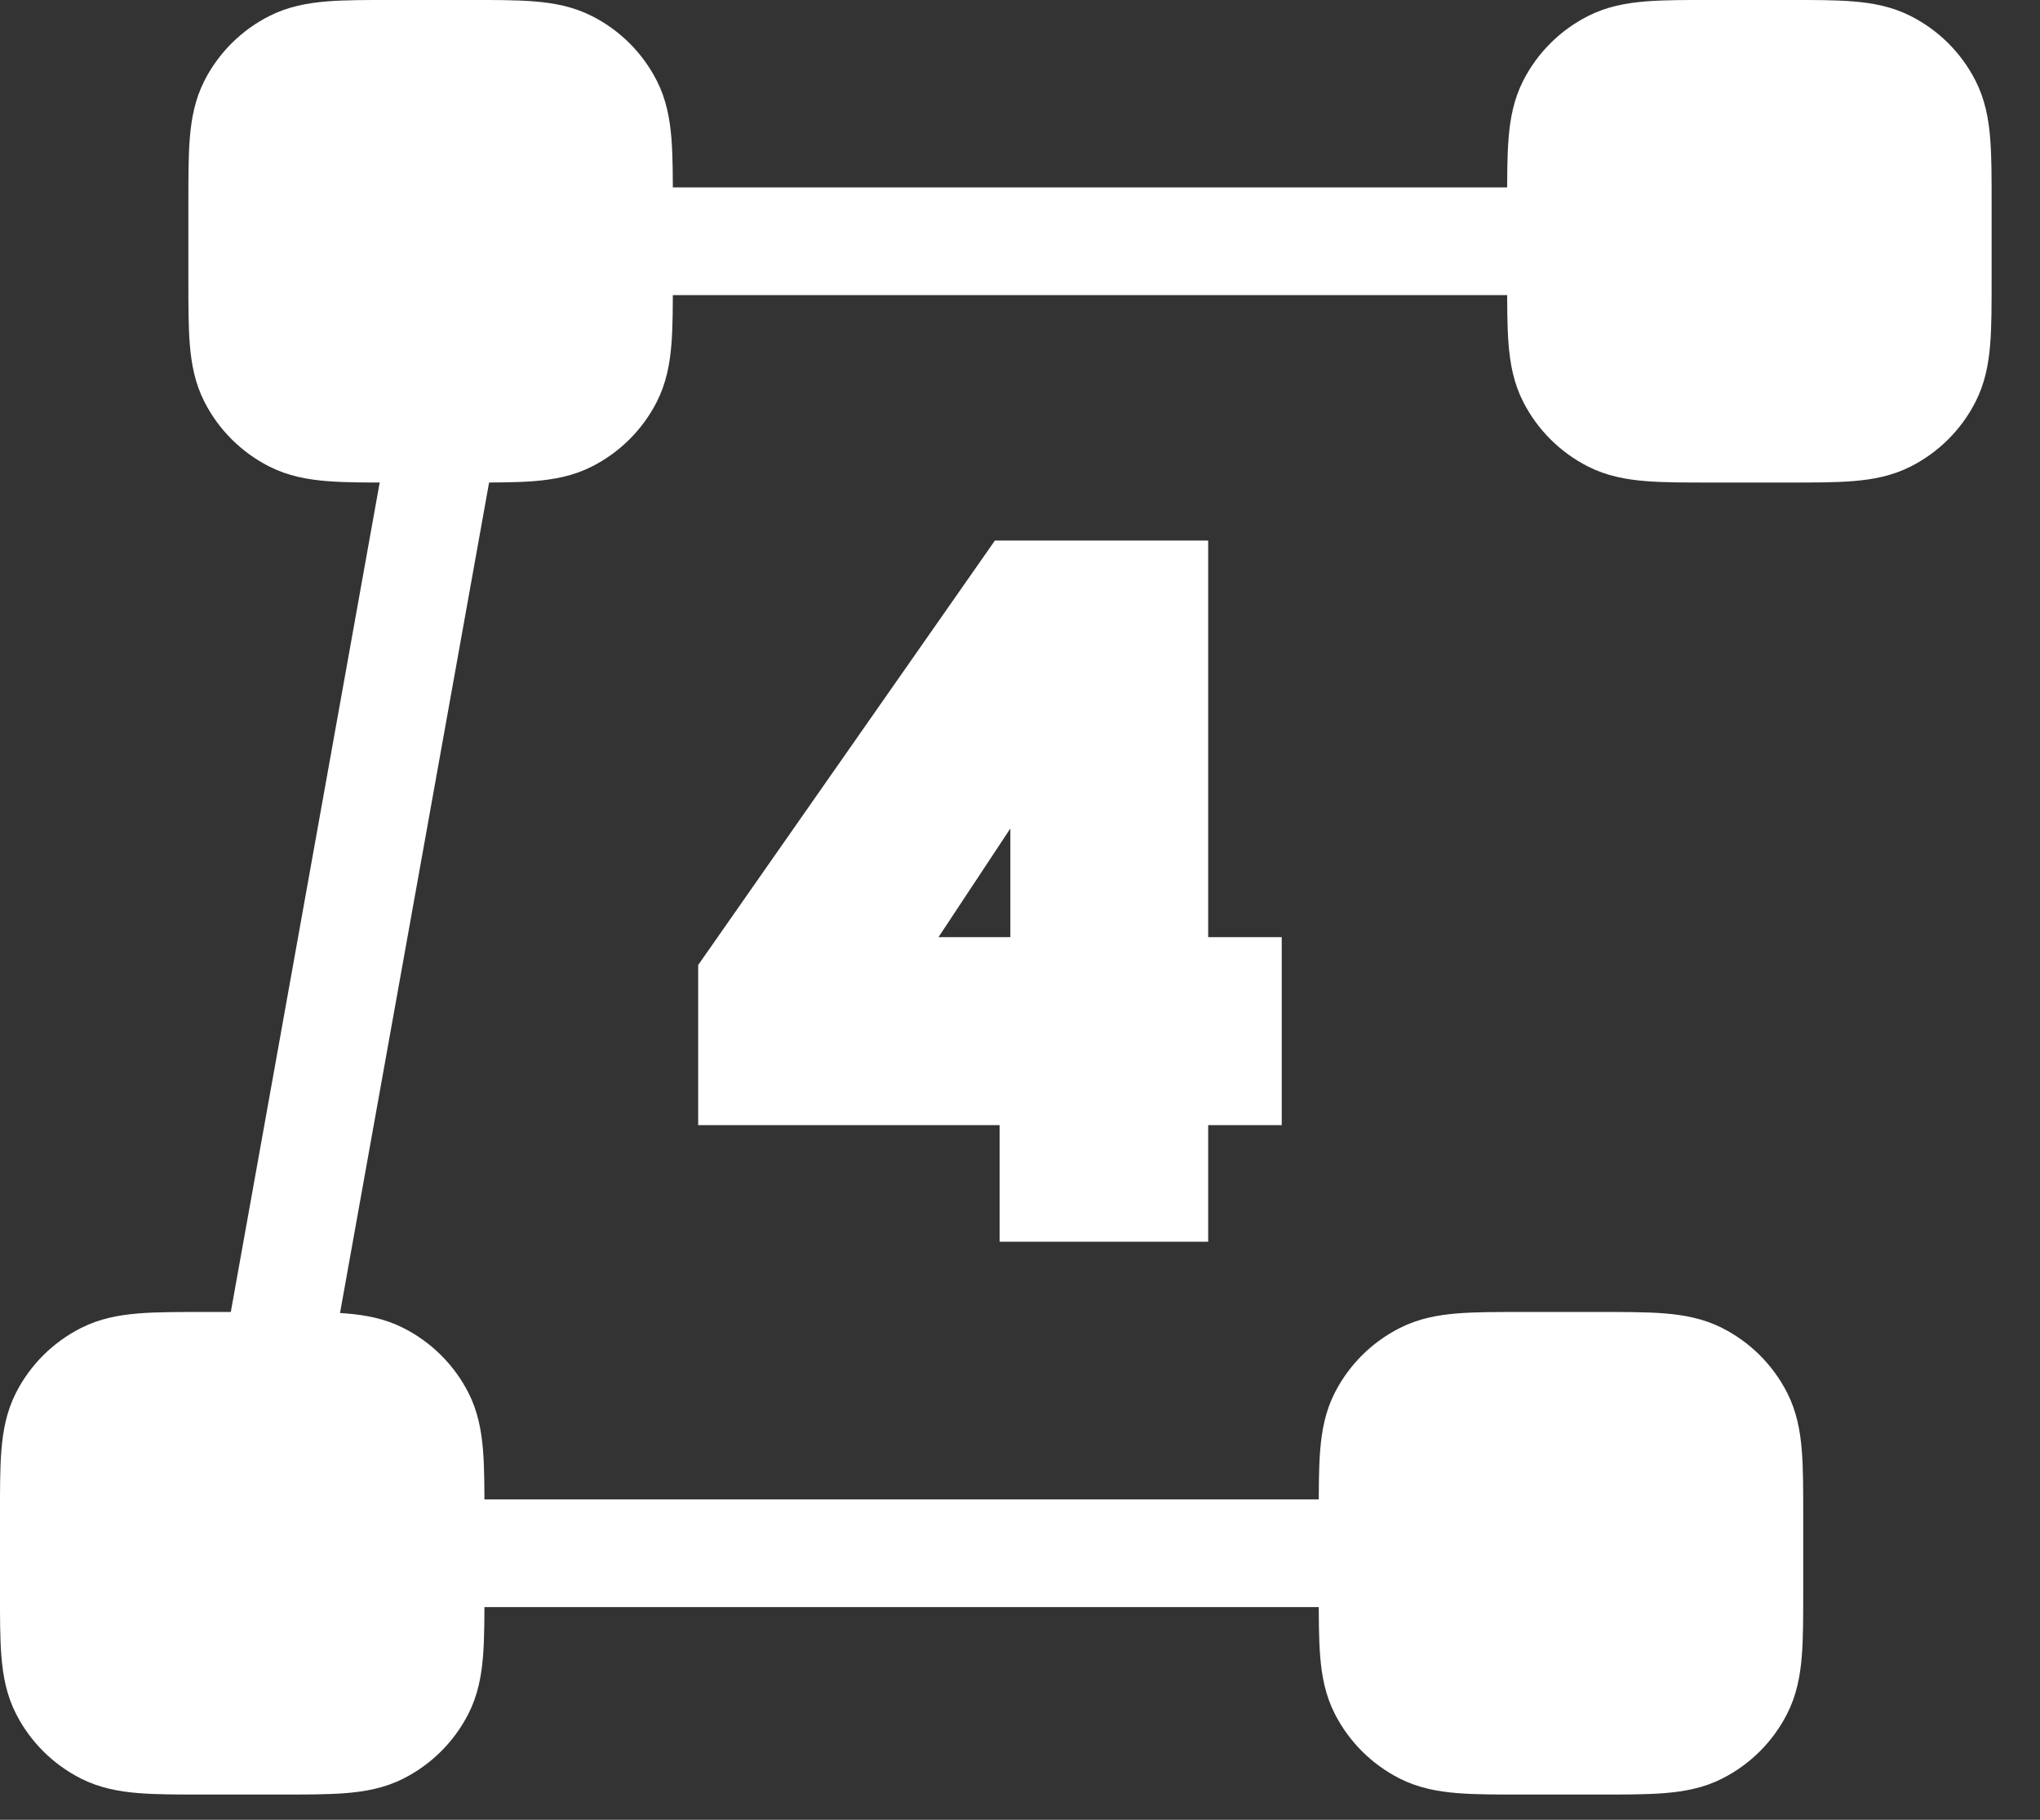
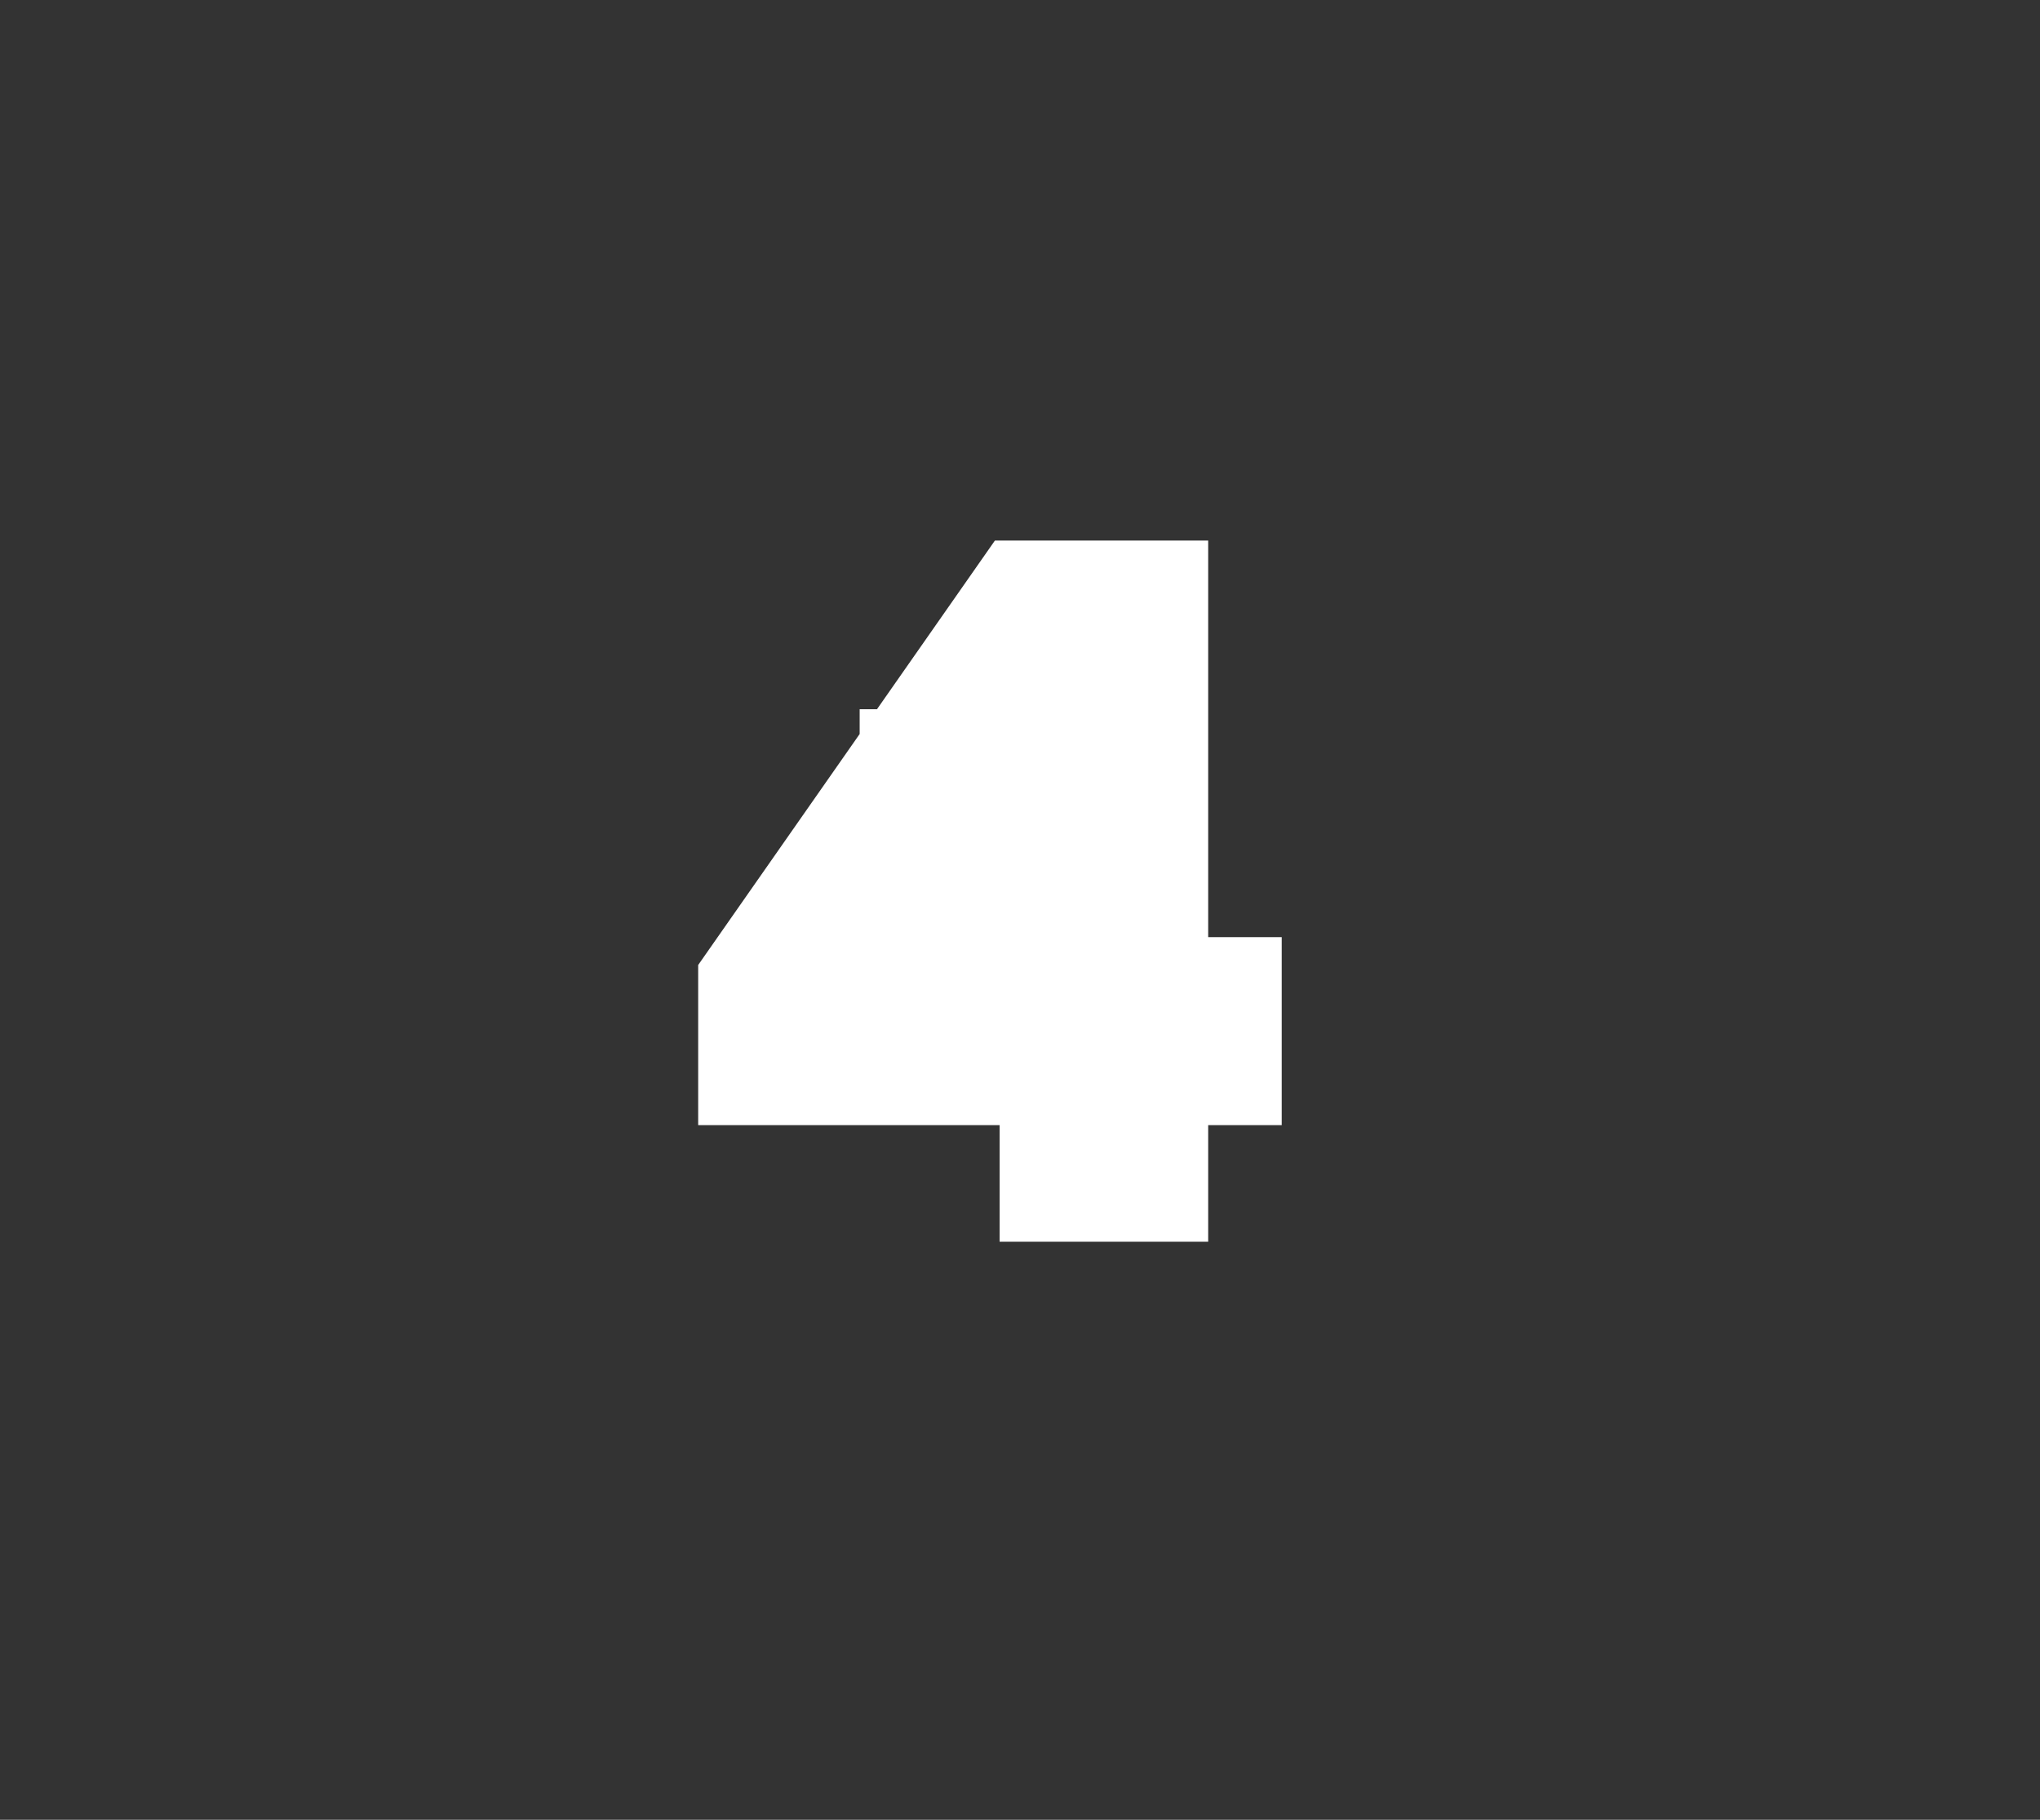
<svg xmlns="http://www.w3.org/2000/svg" width="37" height="33" viewBox="0 0 37 33" fill="none">
  <rect x="0" y="0" width="37" height="33" fill="#333333" stroke="none" />
  <style>
    /* Dark theme (default) - White icon on transparent */
    .theme-adaptive { 
      fill: #FFFFFF; 
      stroke: #FFFFFF; 
    }
    
    /* Light theme - Black icon on transparent */
    @media (prefers-color-scheme: light) {
      .theme-adaptive { 
        fill: #000000; 
        stroke: #000000; 
      }
    }
  </style>
-   <path d="M8.054 7.774L5.003 24.768M28.312 4.375L11.227 4.375M24.895 28.167L7.81 28.167M7.127 7.774H8.493C9.45 7.774 9.929 7.774 10.294 7.589C10.616 7.426 10.877 7.166 11.041 6.846C11.227 6.483 11.227 6.007 11.227 5.055V3.695C11.227 2.744 11.227 2.268 11.041 1.904C10.877 1.584 10.616 1.324 10.294 1.162C9.929 0.976 9.45 0.976 8.493 0.976H7.127C6.17 0.976 5.691 0.976 5.326 1.162C5.004 1.324 4.743 1.584 4.579 1.904C4.393 2.268 4.393 2.744 4.393 3.695V5.055C4.393 6.007 4.393 6.483 4.579 6.846C4.743 7.166 5.004 7.426 5.326 7.589C5.691 7.774 6.17 7.774 7.127 7.774ZM3.71 31.566H5.076C6.033 31.566 6.512 31.566 6.877 31.381C7.199 31.218 7.46 30.958 7.624 30.638C7.81 30.275 7.81 29.799 7.81 28.847V27.488C7.81 26.536 7.81 26.06 7.624 25.696C7.46 25.377 7.199 25.117 6.877 24.954C6.512 24.768 6.033 24.768 5.076 24.768H3.71C2.753 24.768 2.274 24.768 1.909 24.954C1.587 25.117 1.326 25.377 1.162 25.696C0.976 26.06 0.976 26.536 0.976 27.488V28.847C0.976 29.799 0.976 30.275 1.162 30.638C1.326 30.958 1.587 31.218 1.909 31.381C2.274 31.566 2.753 31.566 3.71 31.566ZM31.045 7.774H32.412C33.369 7.774 33.847 7.774 34.213 7.589C34.534 7.426 34.796 7.166 34.959 6.846C35.146 6.483 35.146 6.007 35.146 5.055V3.695C35.146 2.744 35.146 2.268 34.959 1.904C34.796 1.584 34.534 1.324 34.213 1.162C33.847 0.976 33.369 0.976 32.412 0.976H31.045C30.088 0.976 29.61 0.976 29.244 1.162C28.923 1.324 28.662 1.584 28.498 1.904C28.312 2.268 28.312 2.744 28.312 3.695V5.055C28.312 6.007 28.312 6.483 28.498 6.846C28.662 7.166 28.923 7.426 29.244 7.589C29.61 7.774 30.088 7.774 31.045 7.774ZM27.628 31.566H28.995C29.952 31.566 30.43 31.566 30.796 31.381C31.117 31.218 31.379 30.958 31.542 30.638C31.729 30.275 31.729 29.799 31.729 28.847V27.488C31.729 26.536 31.729 26.06 31.542 25.696C31.379 25.377 31.117 25.117 30.796 24.954C30.43 24.768 29.952 24.768 28.995 24.768H27.628C26.671 24.768 26.193 24.768 25.828 24.954C25.506 25.117 25.245 25.377 25.081 25.696C24.895 26.06 24.895 26.536 24.895 27.488V28.847C24.895 29.799 24.895 30.275 25.081 30.638C25.245 30.958 25.506 31.218 25.828 31.381C26.193 31.566 26.671 31.566 27.628 31.566Z" class="theme-adaptive" stroke-width="1.953" stroke-linecap="round" stroke-linejoin="round" />
-   <path d="M13.163 19.903V17.657L18.305 10.303H21.413V17.494H22.747V19.903H21.413V22.018H18.63V19.903H13.163ZM18.825 13.361L16.092 17.494H18.825V13.361Z" class="theme-adaptive" />
+   <path d="M13.163 19.903V17.657L18.305 10.303H21.413V17.494H22.747V19.903H21.413V22.018H18.63V19.903H13.163ZM18.825 13.361L16.092 17.494V13.361Z" class="theme-adaptive" />
</svg>